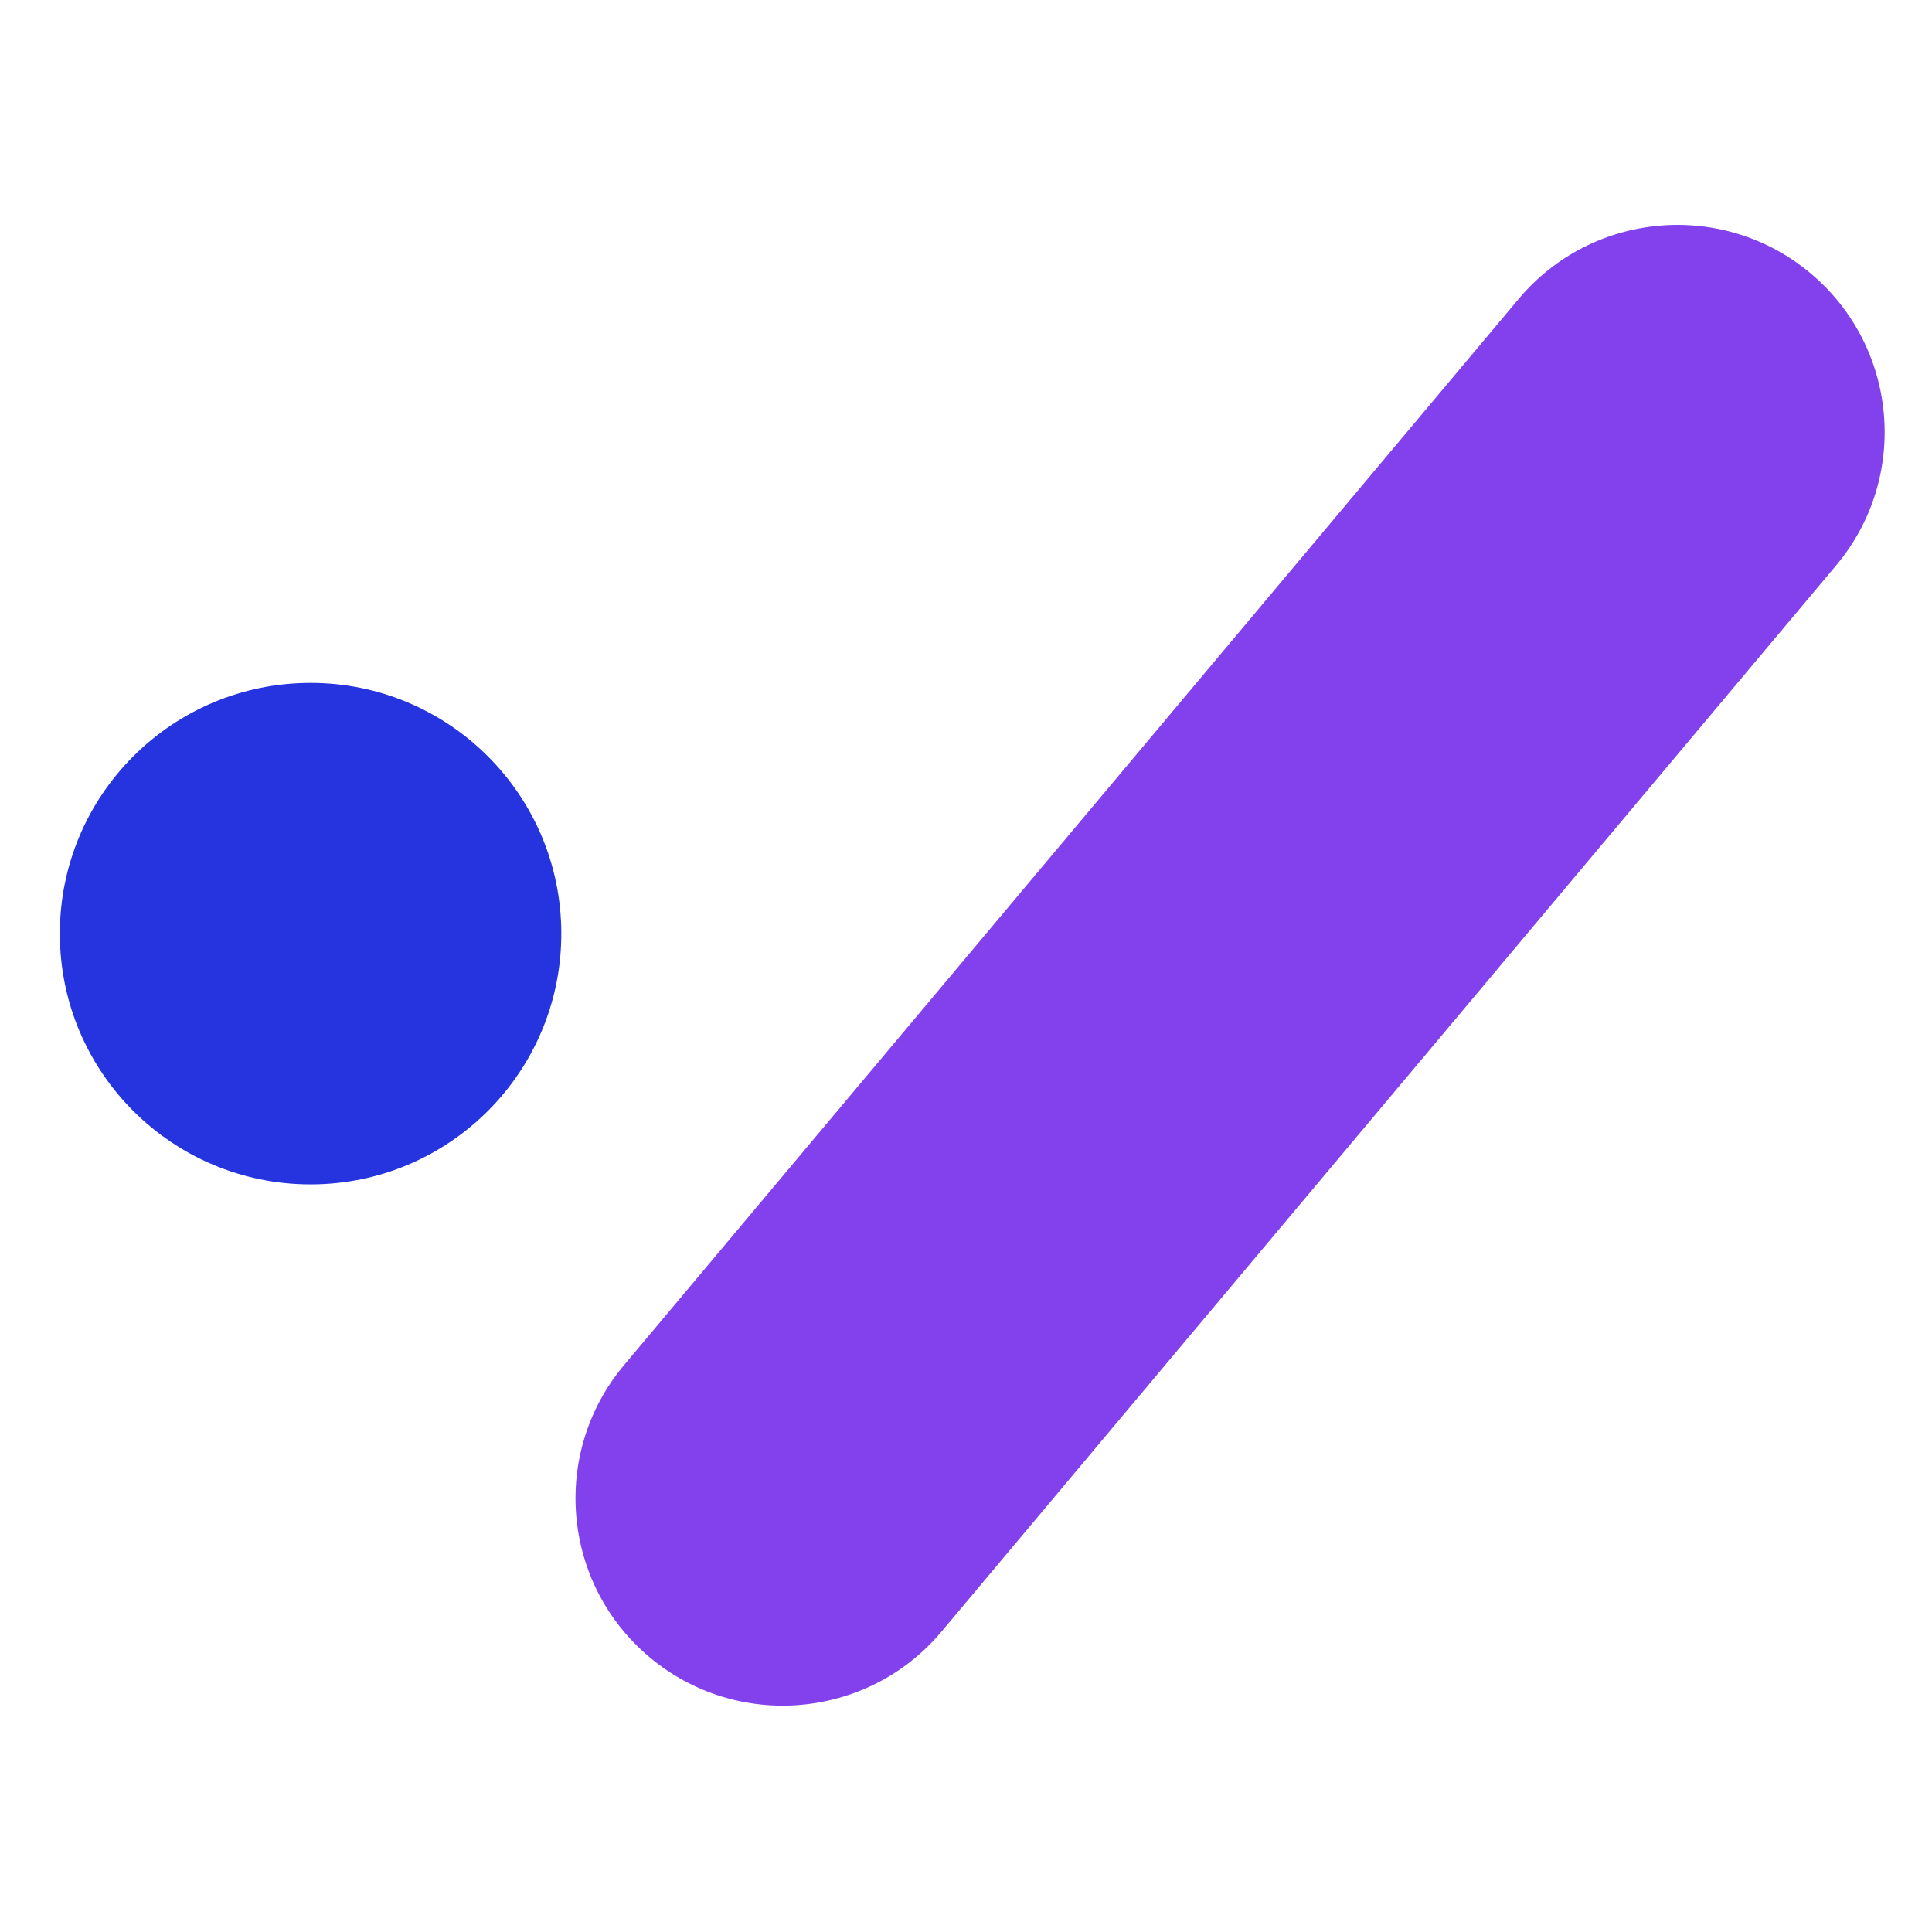
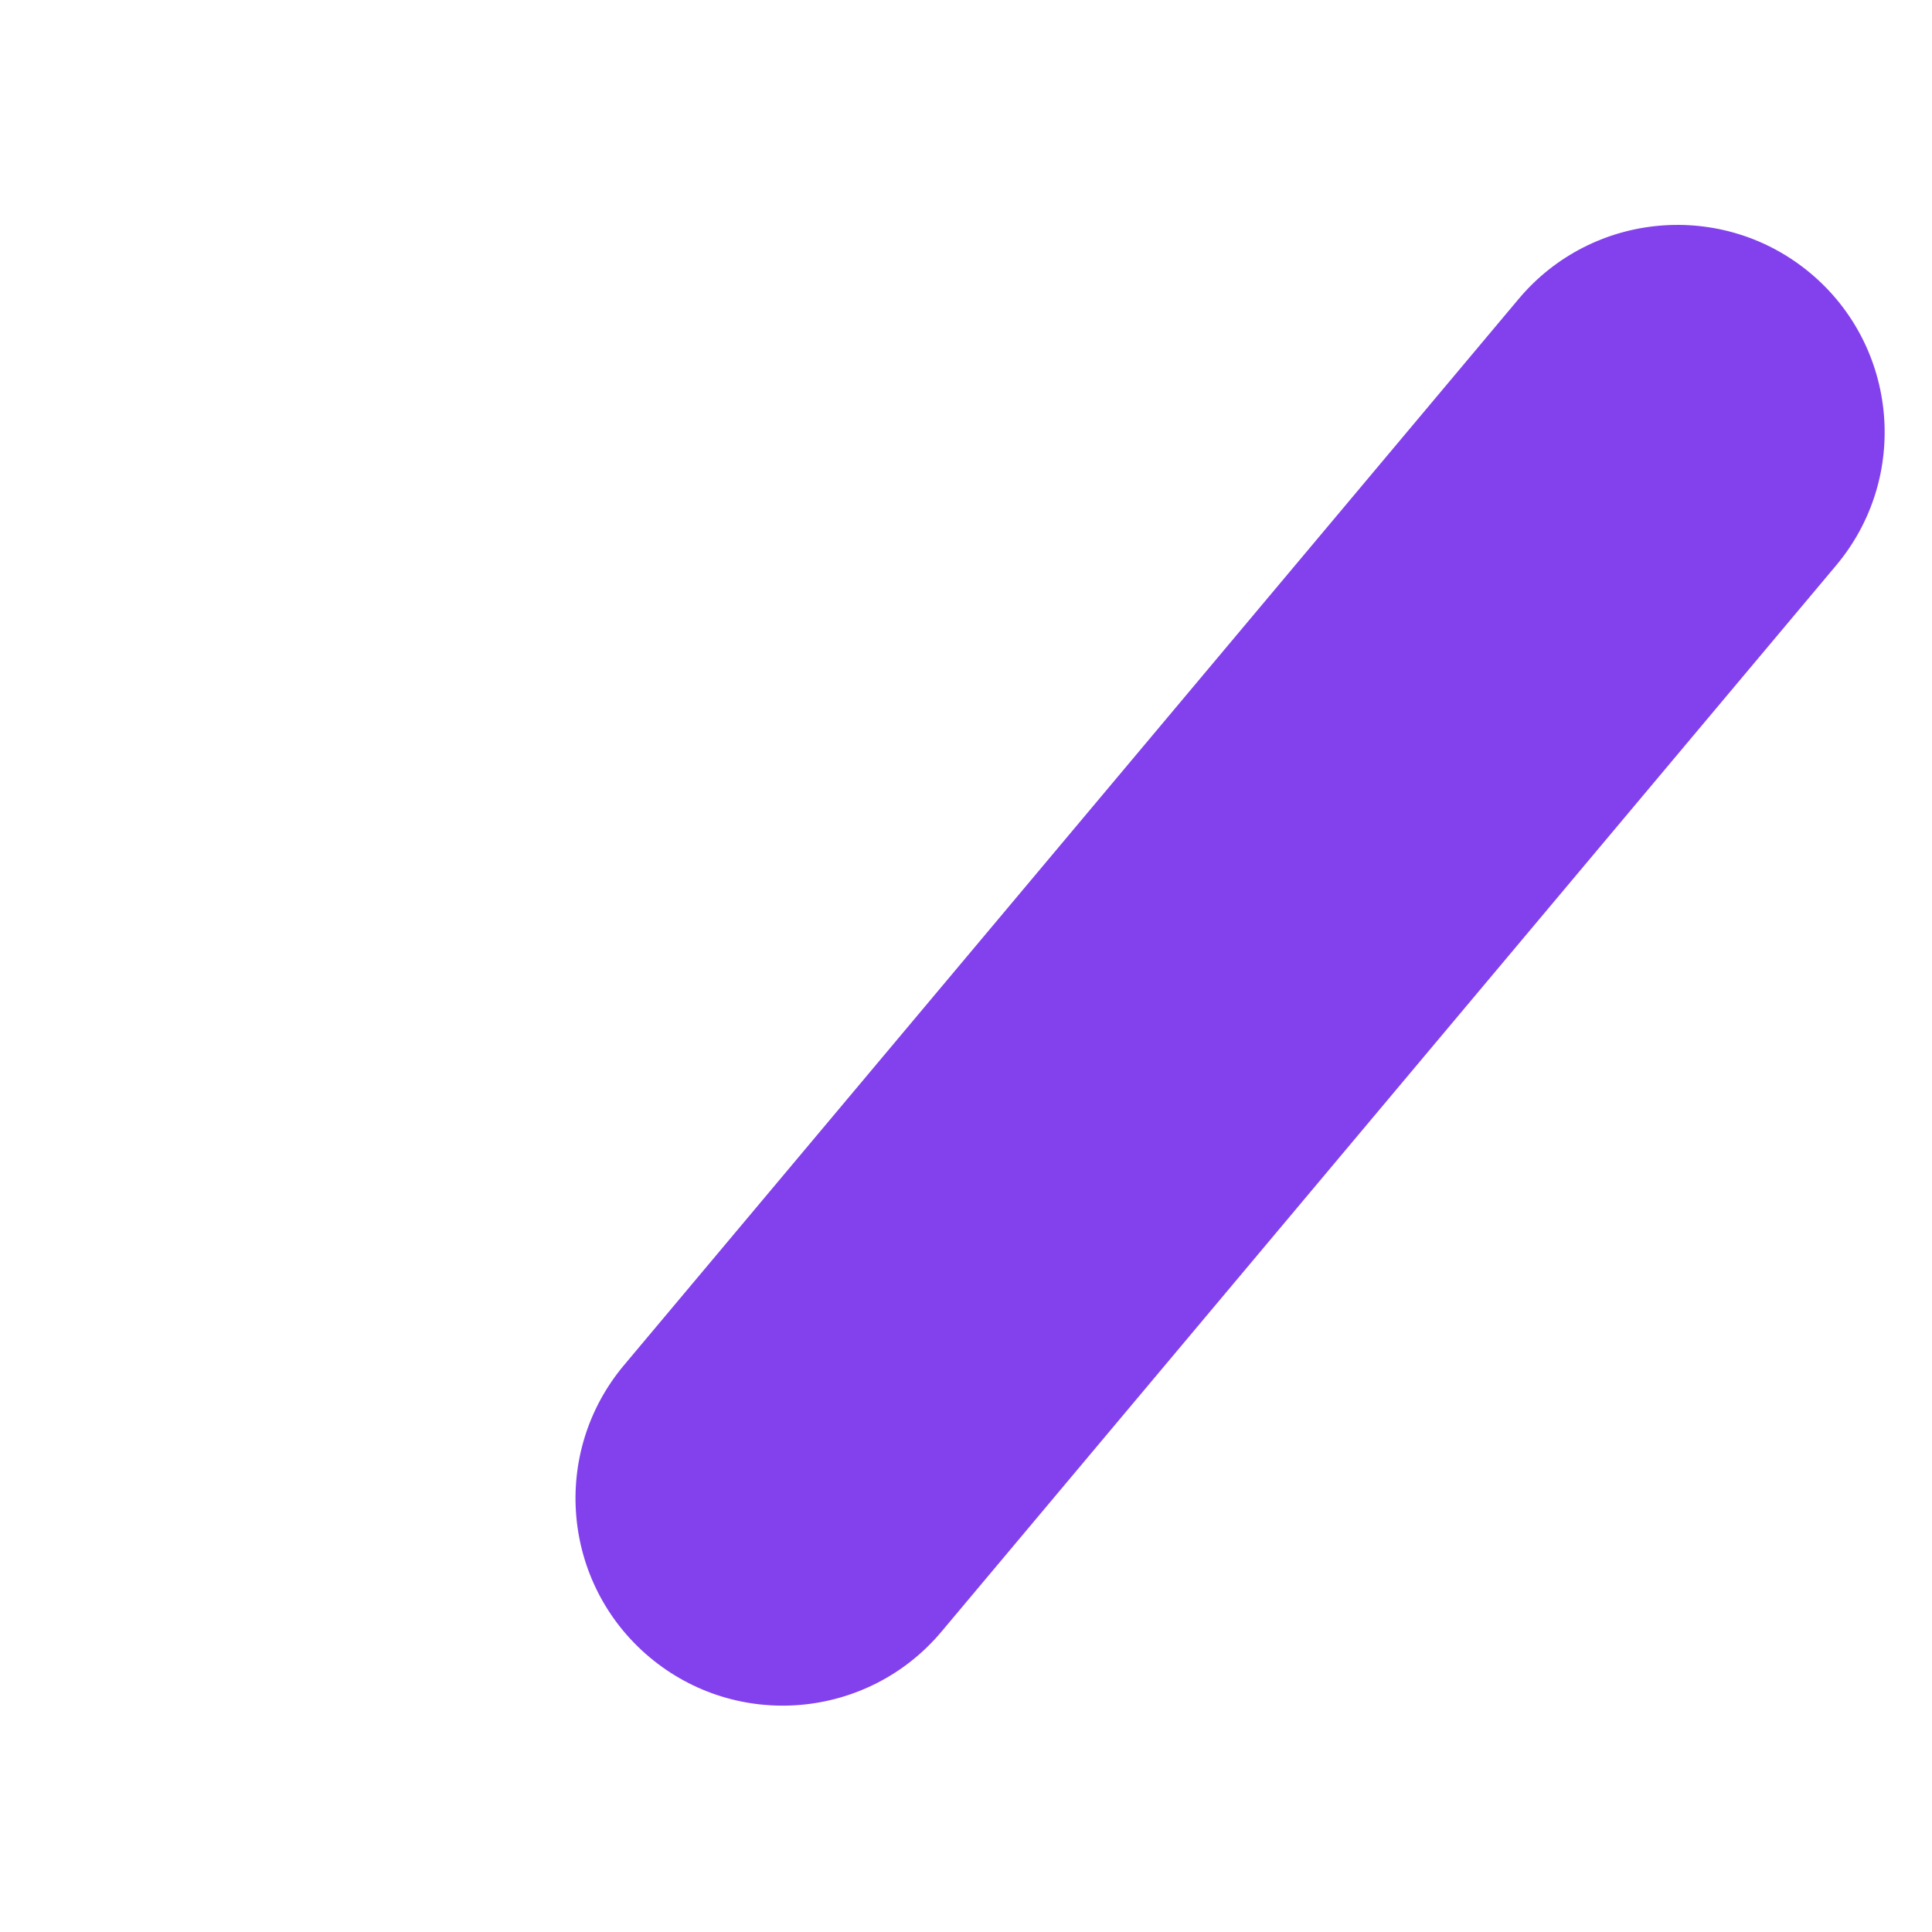
<svg xmlns="http://www.w3.org/2000/svg" fill="none" height="60" viewBox="0 0 32 30" width="60">
-   <path d="m5.144 18.617c2.294 0 4.153-1.859 4.153-4.153 0-2.294-1.859-4.153-4.153-4.153s-4.153 1.859-4.153 4.153c0 2.294 1.859 4.153 4.153 4.153z" fill="#2534de" />
-   <path d="m25.154 3.951-14.819 17.661c-1.218 1.452-1.029 3.617.423 4.836 1.452 1.218 3.617 1.029 4.836-.423l14.819-17.661c1.218-1.452 1.029-3.617-.423-4.836-1.452-1.218-3.617-1.029-4.836.423z" fill="#8341ed" />
+   <path d="m25.154 3.951-14.819 17.661c-1.218 1.452-1.029 3.617.423 4.836 1.452 1.218 3.617 1.029 4.836-.423l14.819-17.661c1.218-1.452 1.029-3.617-.423-4.836-1.452-1.218-3.617-1.029-4.836.423" fill="#8341ed" />
</svg>